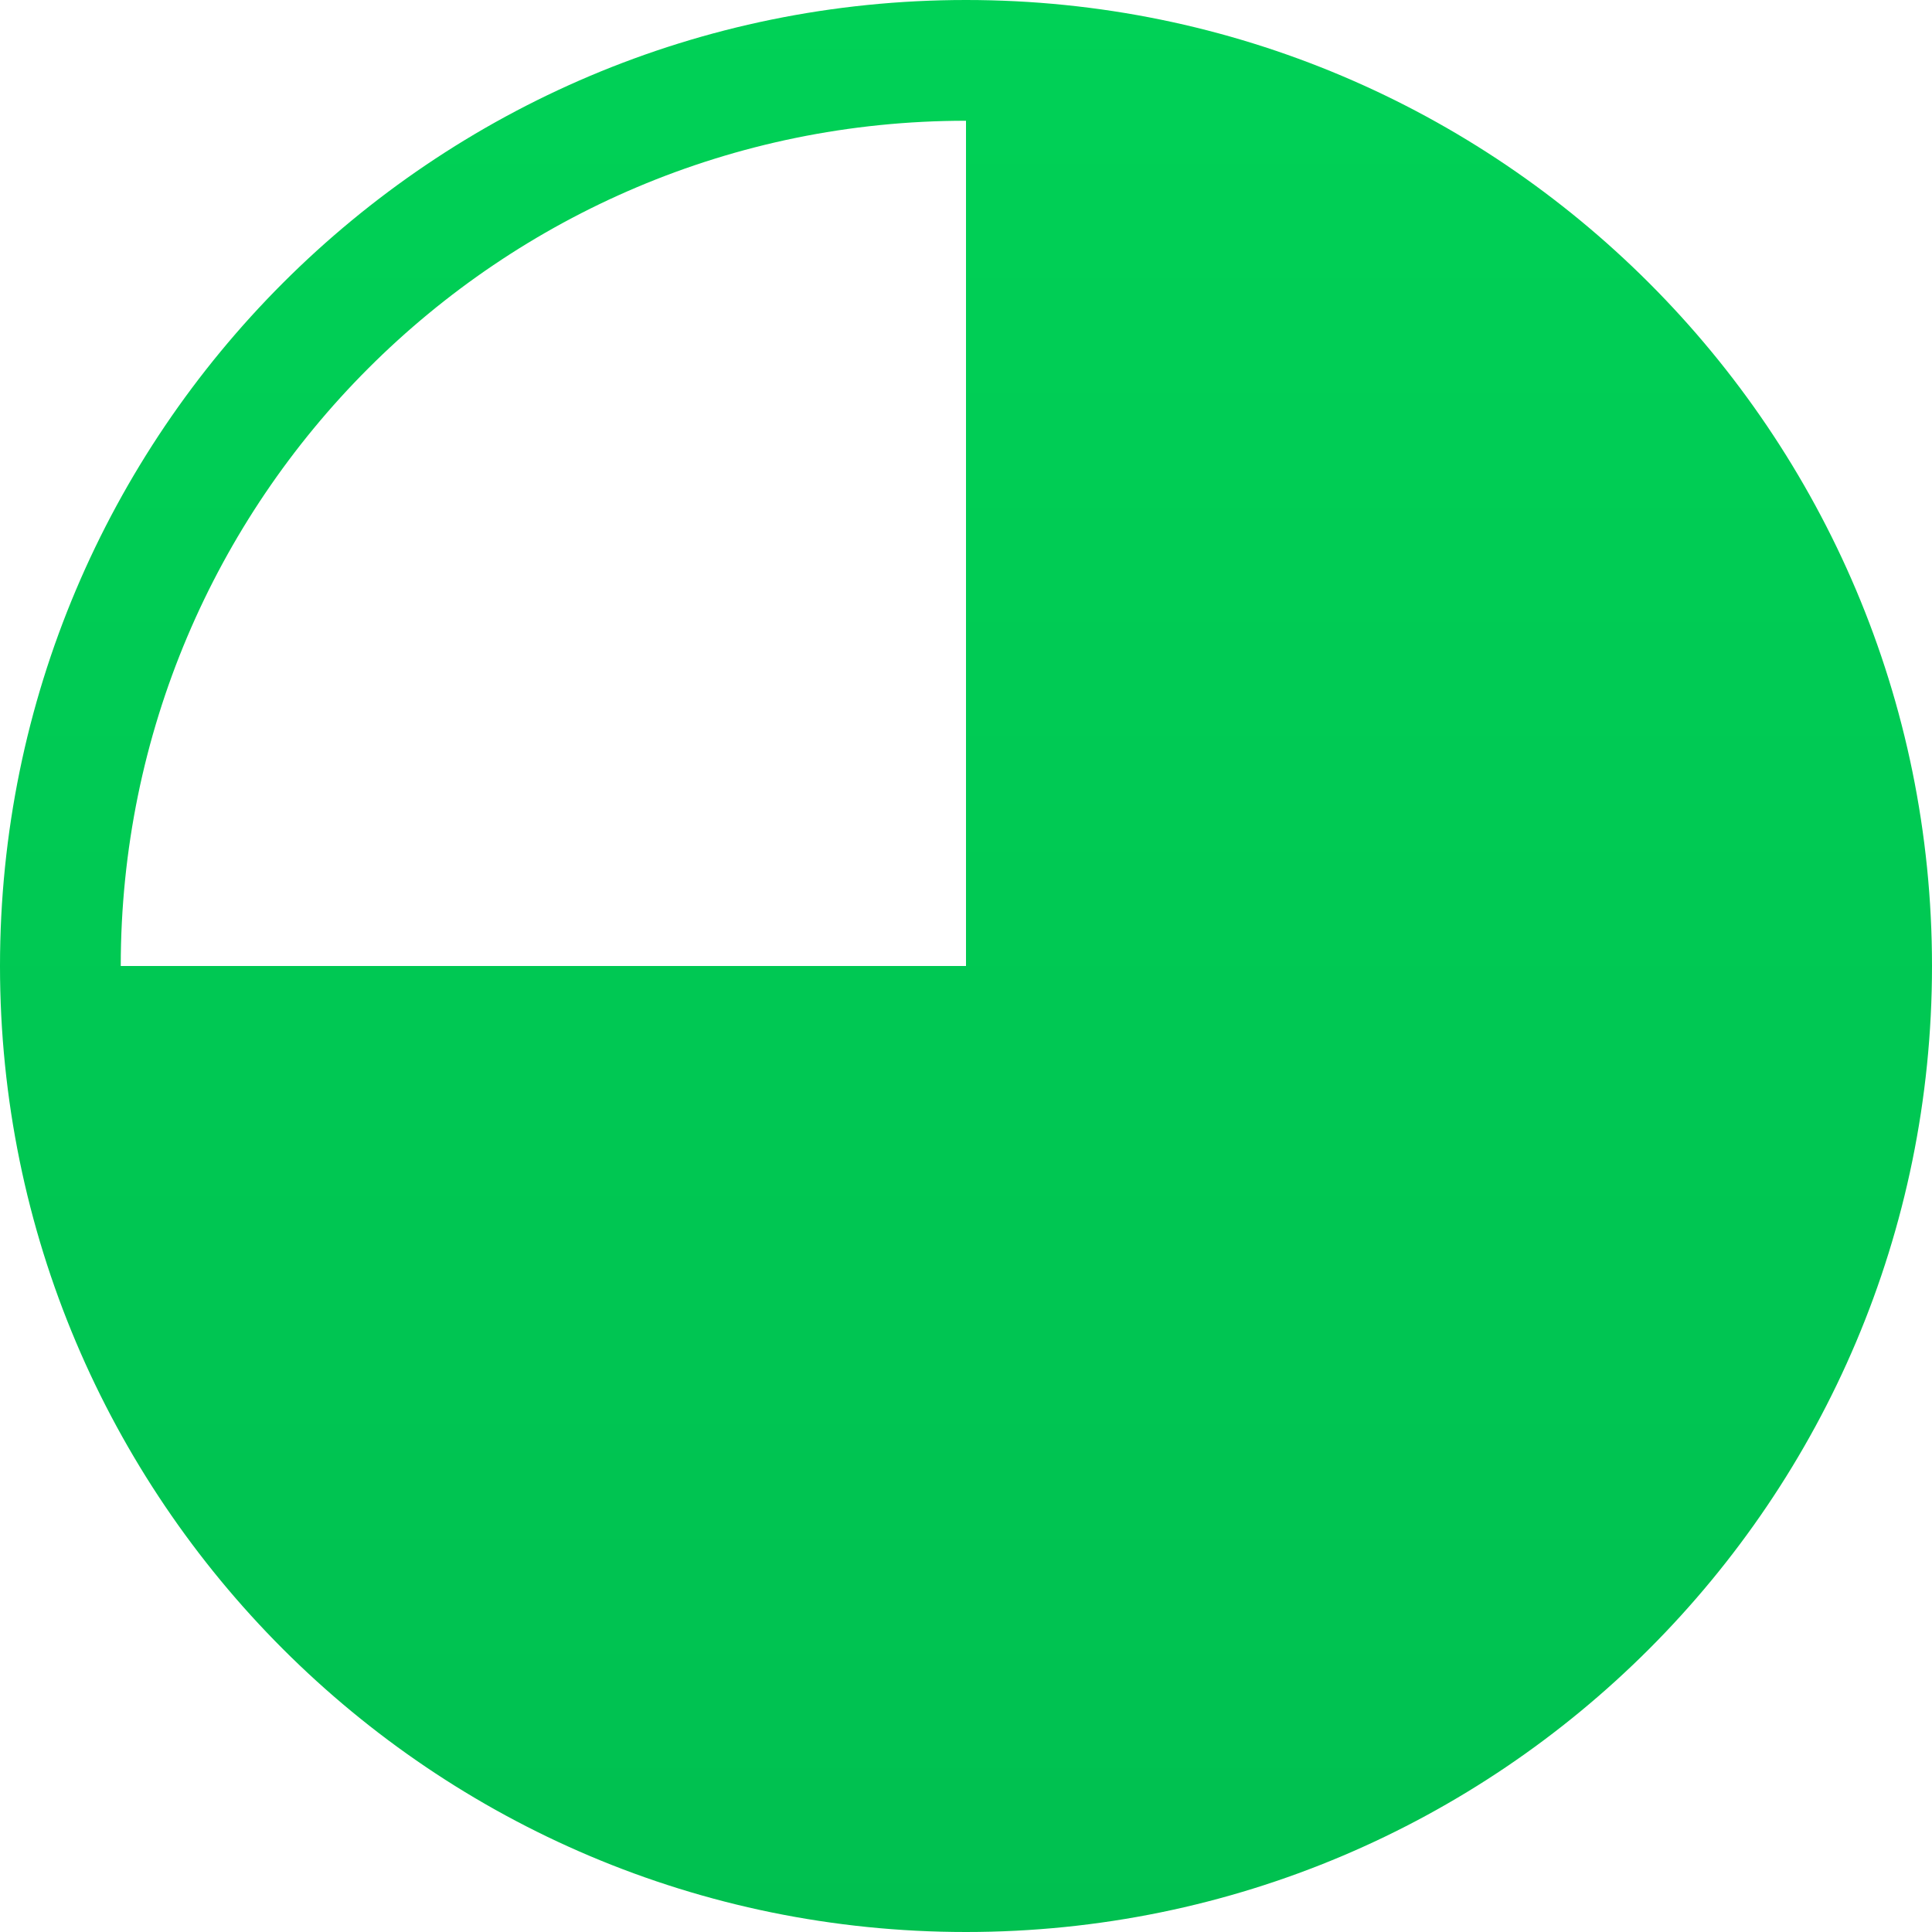
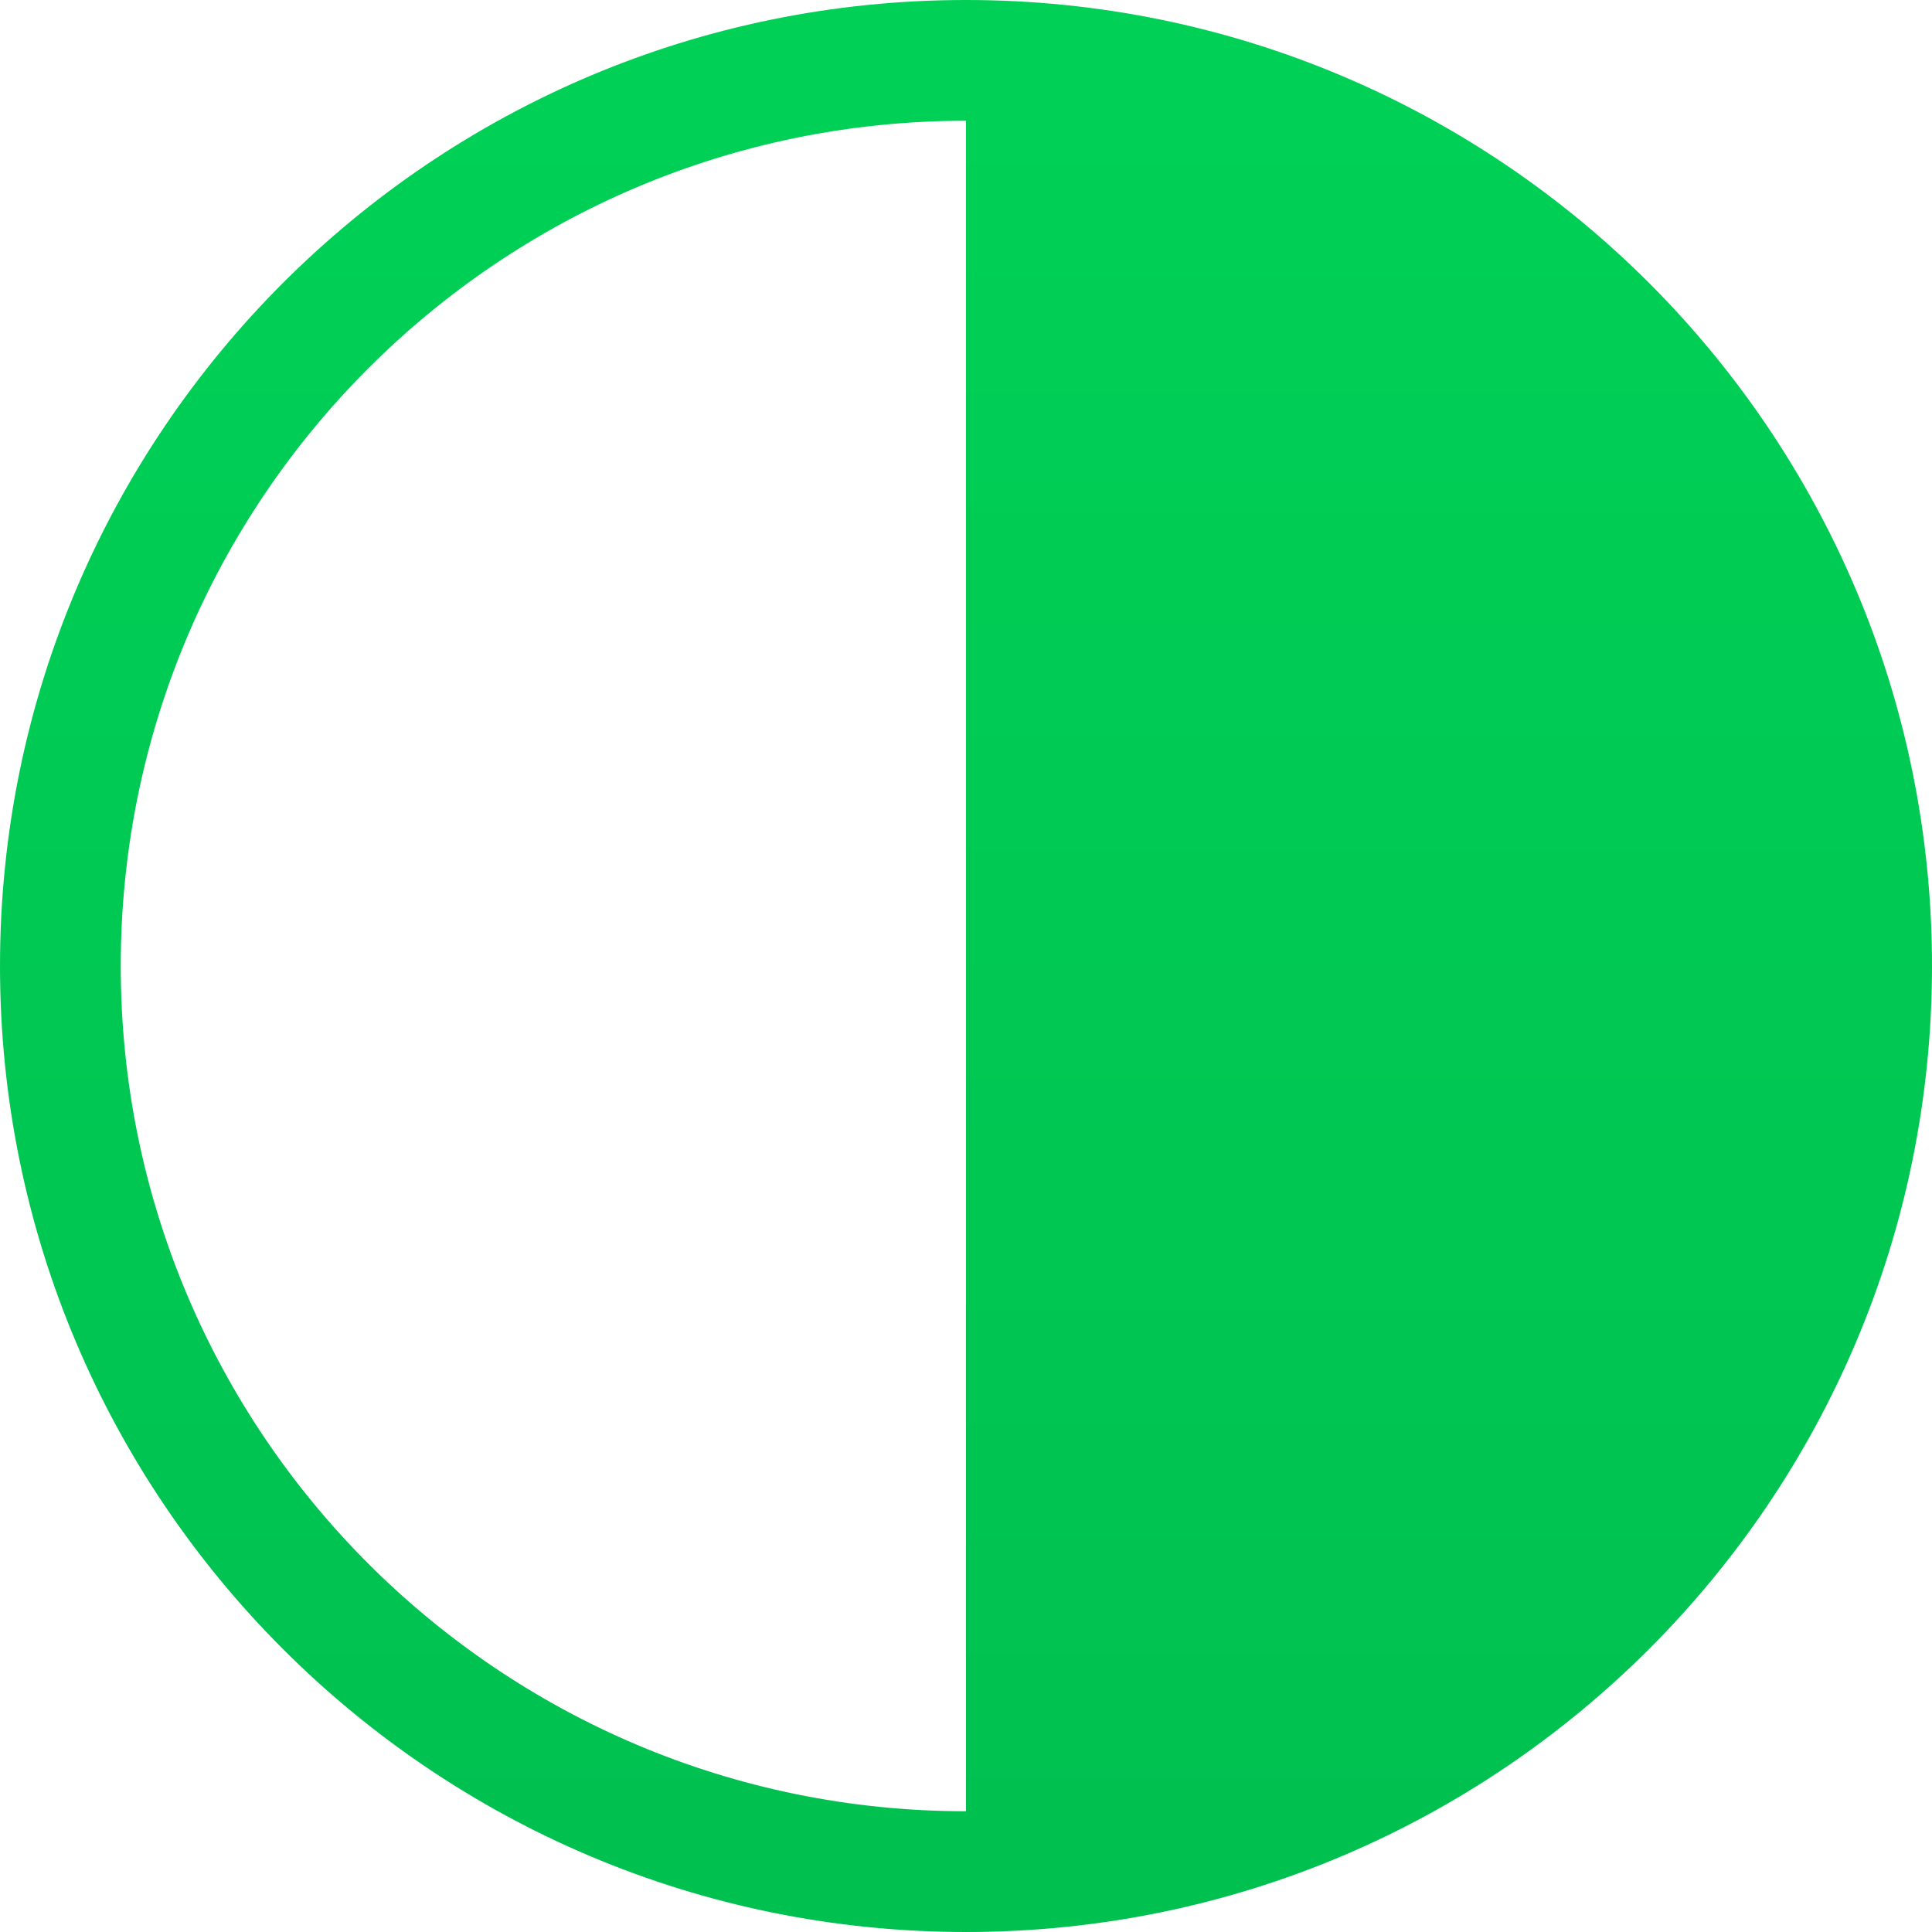
<svg xmlns="http://www.w3.org/2000/svg" width="16px" height="16px" viewBox="0 0 16 16" version="1.1">
  <title>task pro_3/4d</title>
  <desc>Created with Sketch.</desc>
  <defs>
    <linearGradient x1="50%" y1="0%" x2="50%" y2="100%" id="linearGradient-1">
      <stop stop-color="#00D156" offset="0%" />
      <stop stop-color="#00C050" offset="100%" />
    </linearGradient>
  </defs>
  <g id="最终稿2" stroke="none" stroke-width="1" fill="none" fill-rule="evenodd">
    <g id="task-progress-" transform="translate(-128, 0)" fill="url(#linearGradient-1)">
-       <path d="M136,16 C140.418,16 144,12.418 144,8 C144,3.582 140.418,0 136,0 C131.582,0 128,3.582 128,8 C128,12.418 131.582,16 136,16 L136,16 L136,16 L136,16 L136,16 L136,16 L136,16 L136,16 L136,16 Z M136,15 C139.866,15 143,11.866 143,8 C143,4.134 139.866,1 136,1 C132.134,1 129,4.134 129,8 C129,11.866 132.134,15 136,15 L136,15 L136,15 L136,15 L136,15 L136,15 L136,15 L136,15 L136,15 Z M136,1 C139.866,1 143,4.134 143,8 C143,11.866 139.866,15 136,15 C132.134,15 129,11.866 129,8 L136,8 L136,1 L136,1 Z" id="task-pro_3/4d" />
+       <path d="M136,16 C140.418,16 144,12.418 144,8 C144,3.582 140.418,0 136,0 C131.582,0 128,3.582 128,8 C128,12.418 131.582,16 136,16 L136,16 L136,16 L136,16 L136,16 L136,16 L136,16 L136,16 L136,16 Z M136,15 C139.866,15 143,11.866 143,8 C143,4.134 139.866,1 136,1 C132.134,1 129,4.134 129,8 C129,11.866 132.134,15 136,15 L136,15 L136,15 L136,15 L136,15 L136,15 L136,15 L136,15 L136,15 Z M136,1 C139.866,1 143,4.134 143,8 C143,11.866 139.866,15 136,15 L136,8 L136,1 L136,1 Z" id="task-pro_3/4d" />
    </g>
  </g>
</svg>